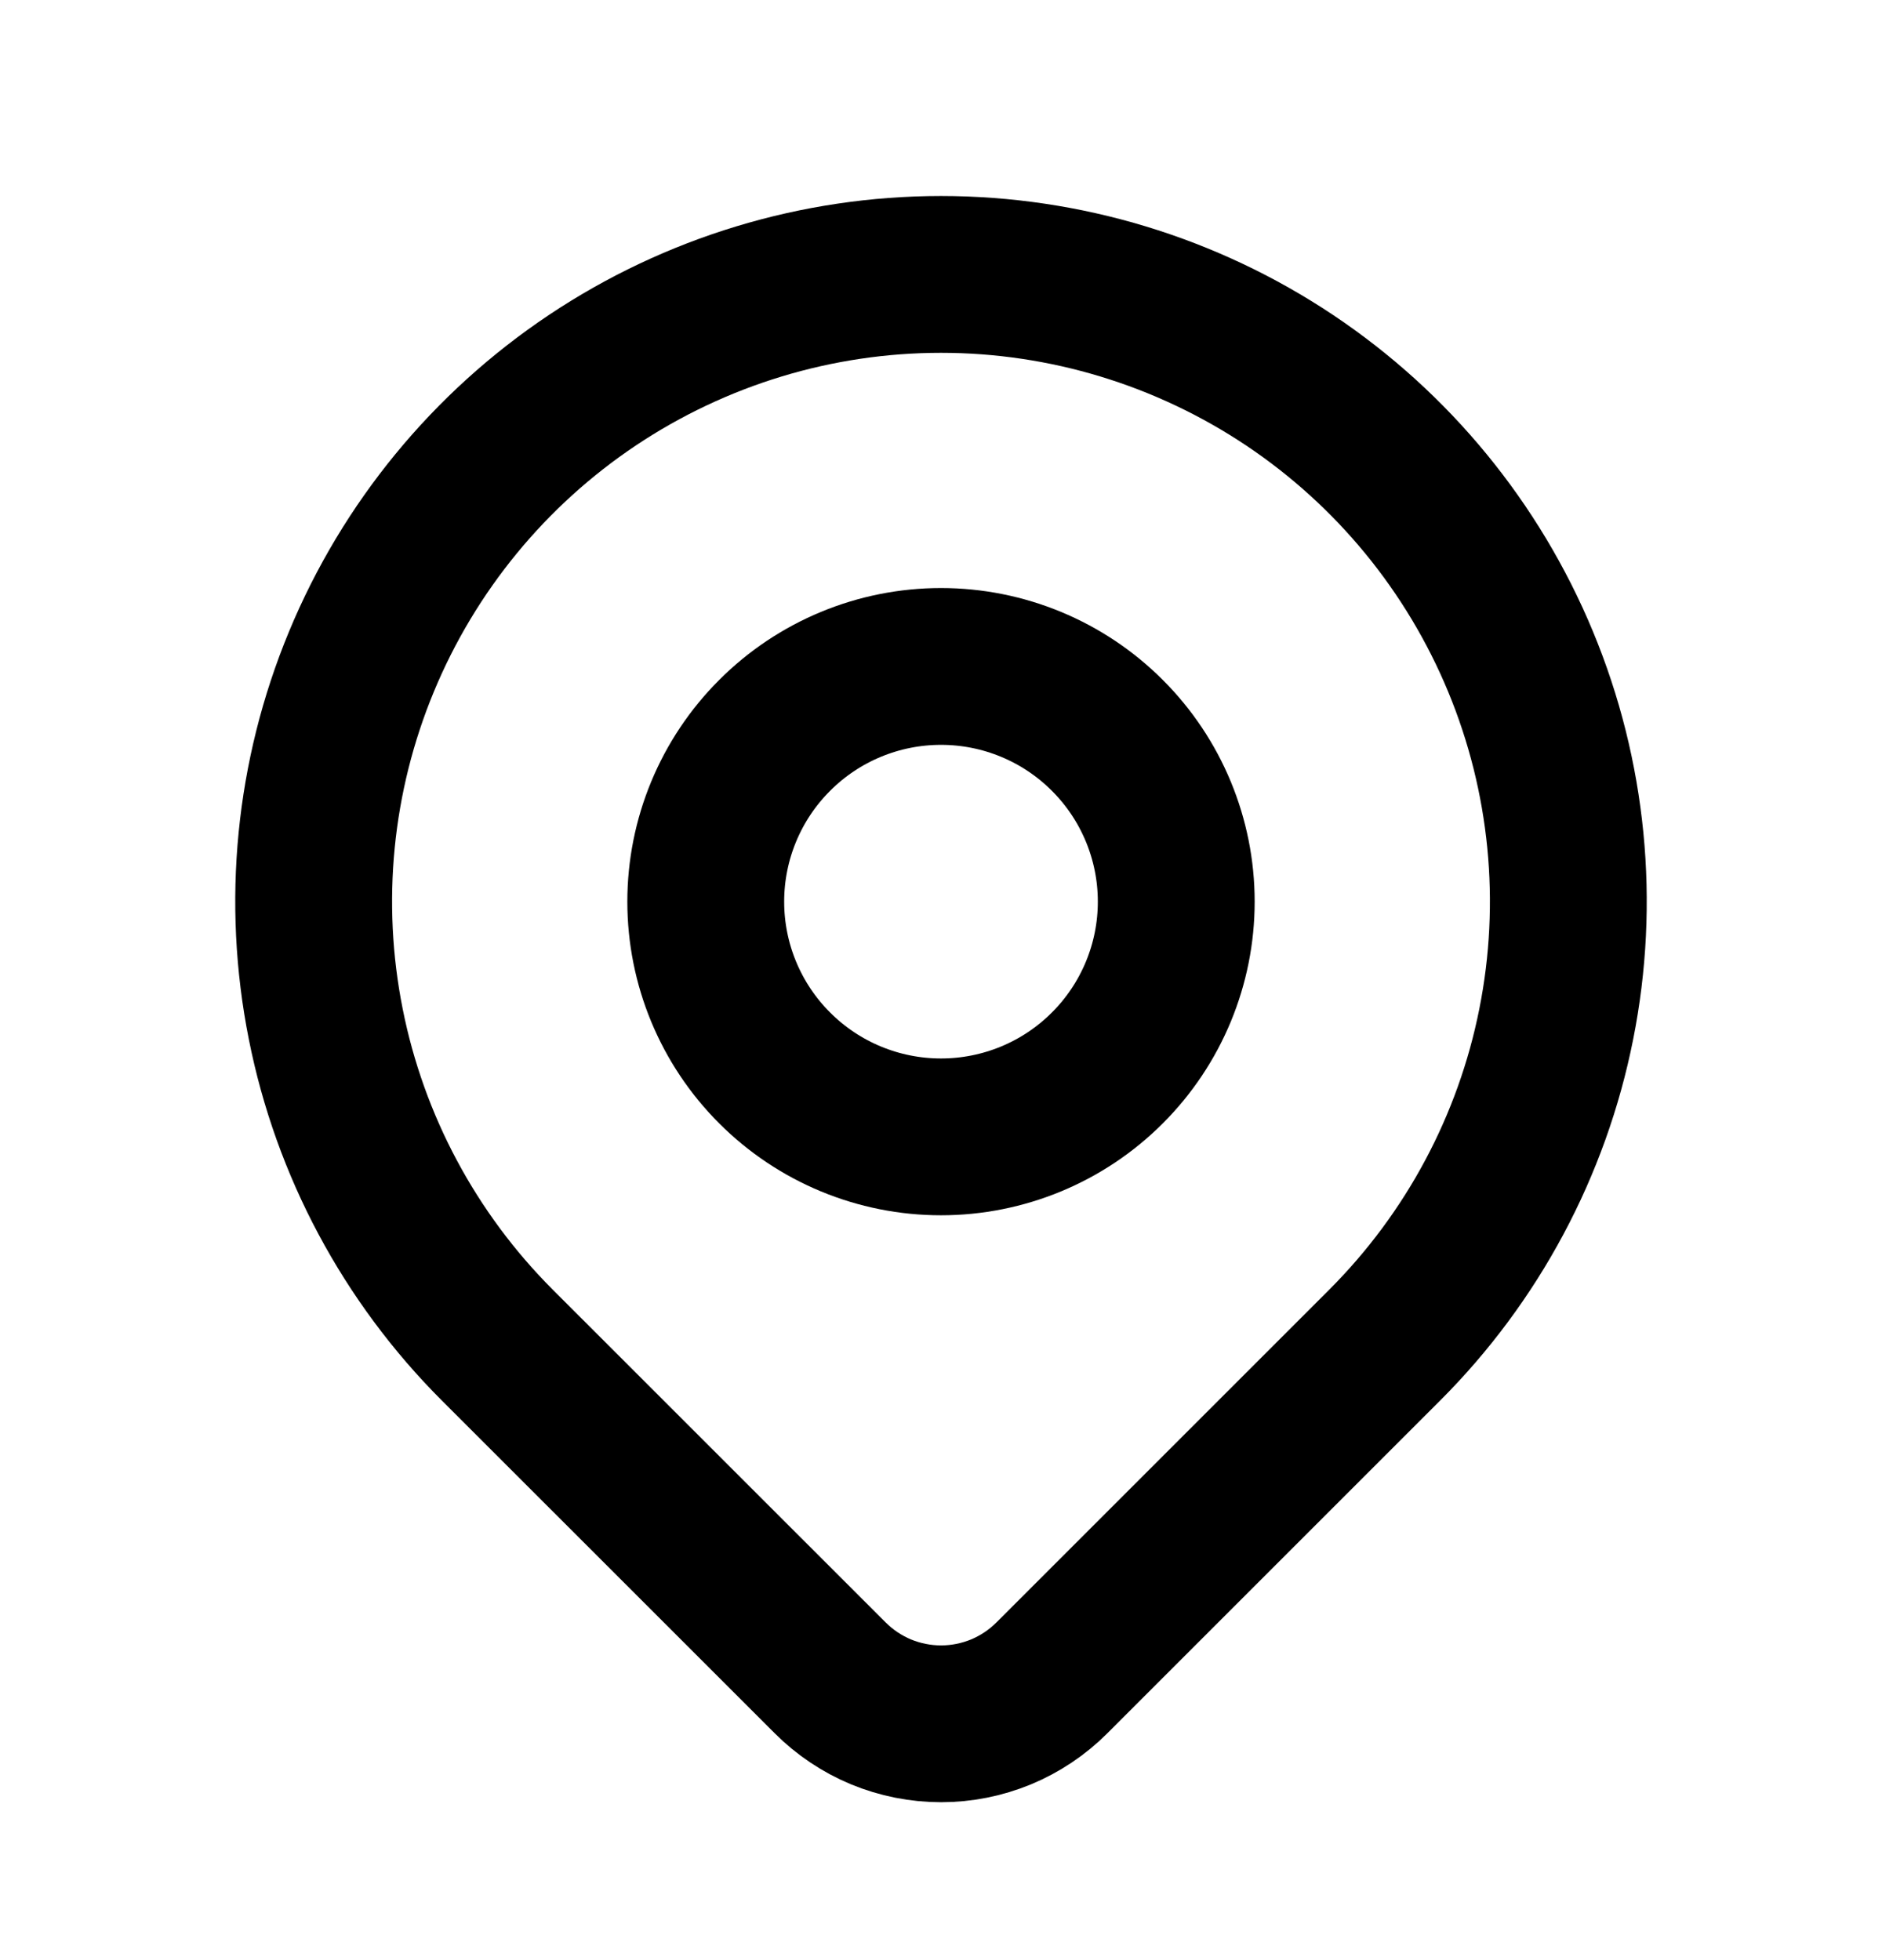
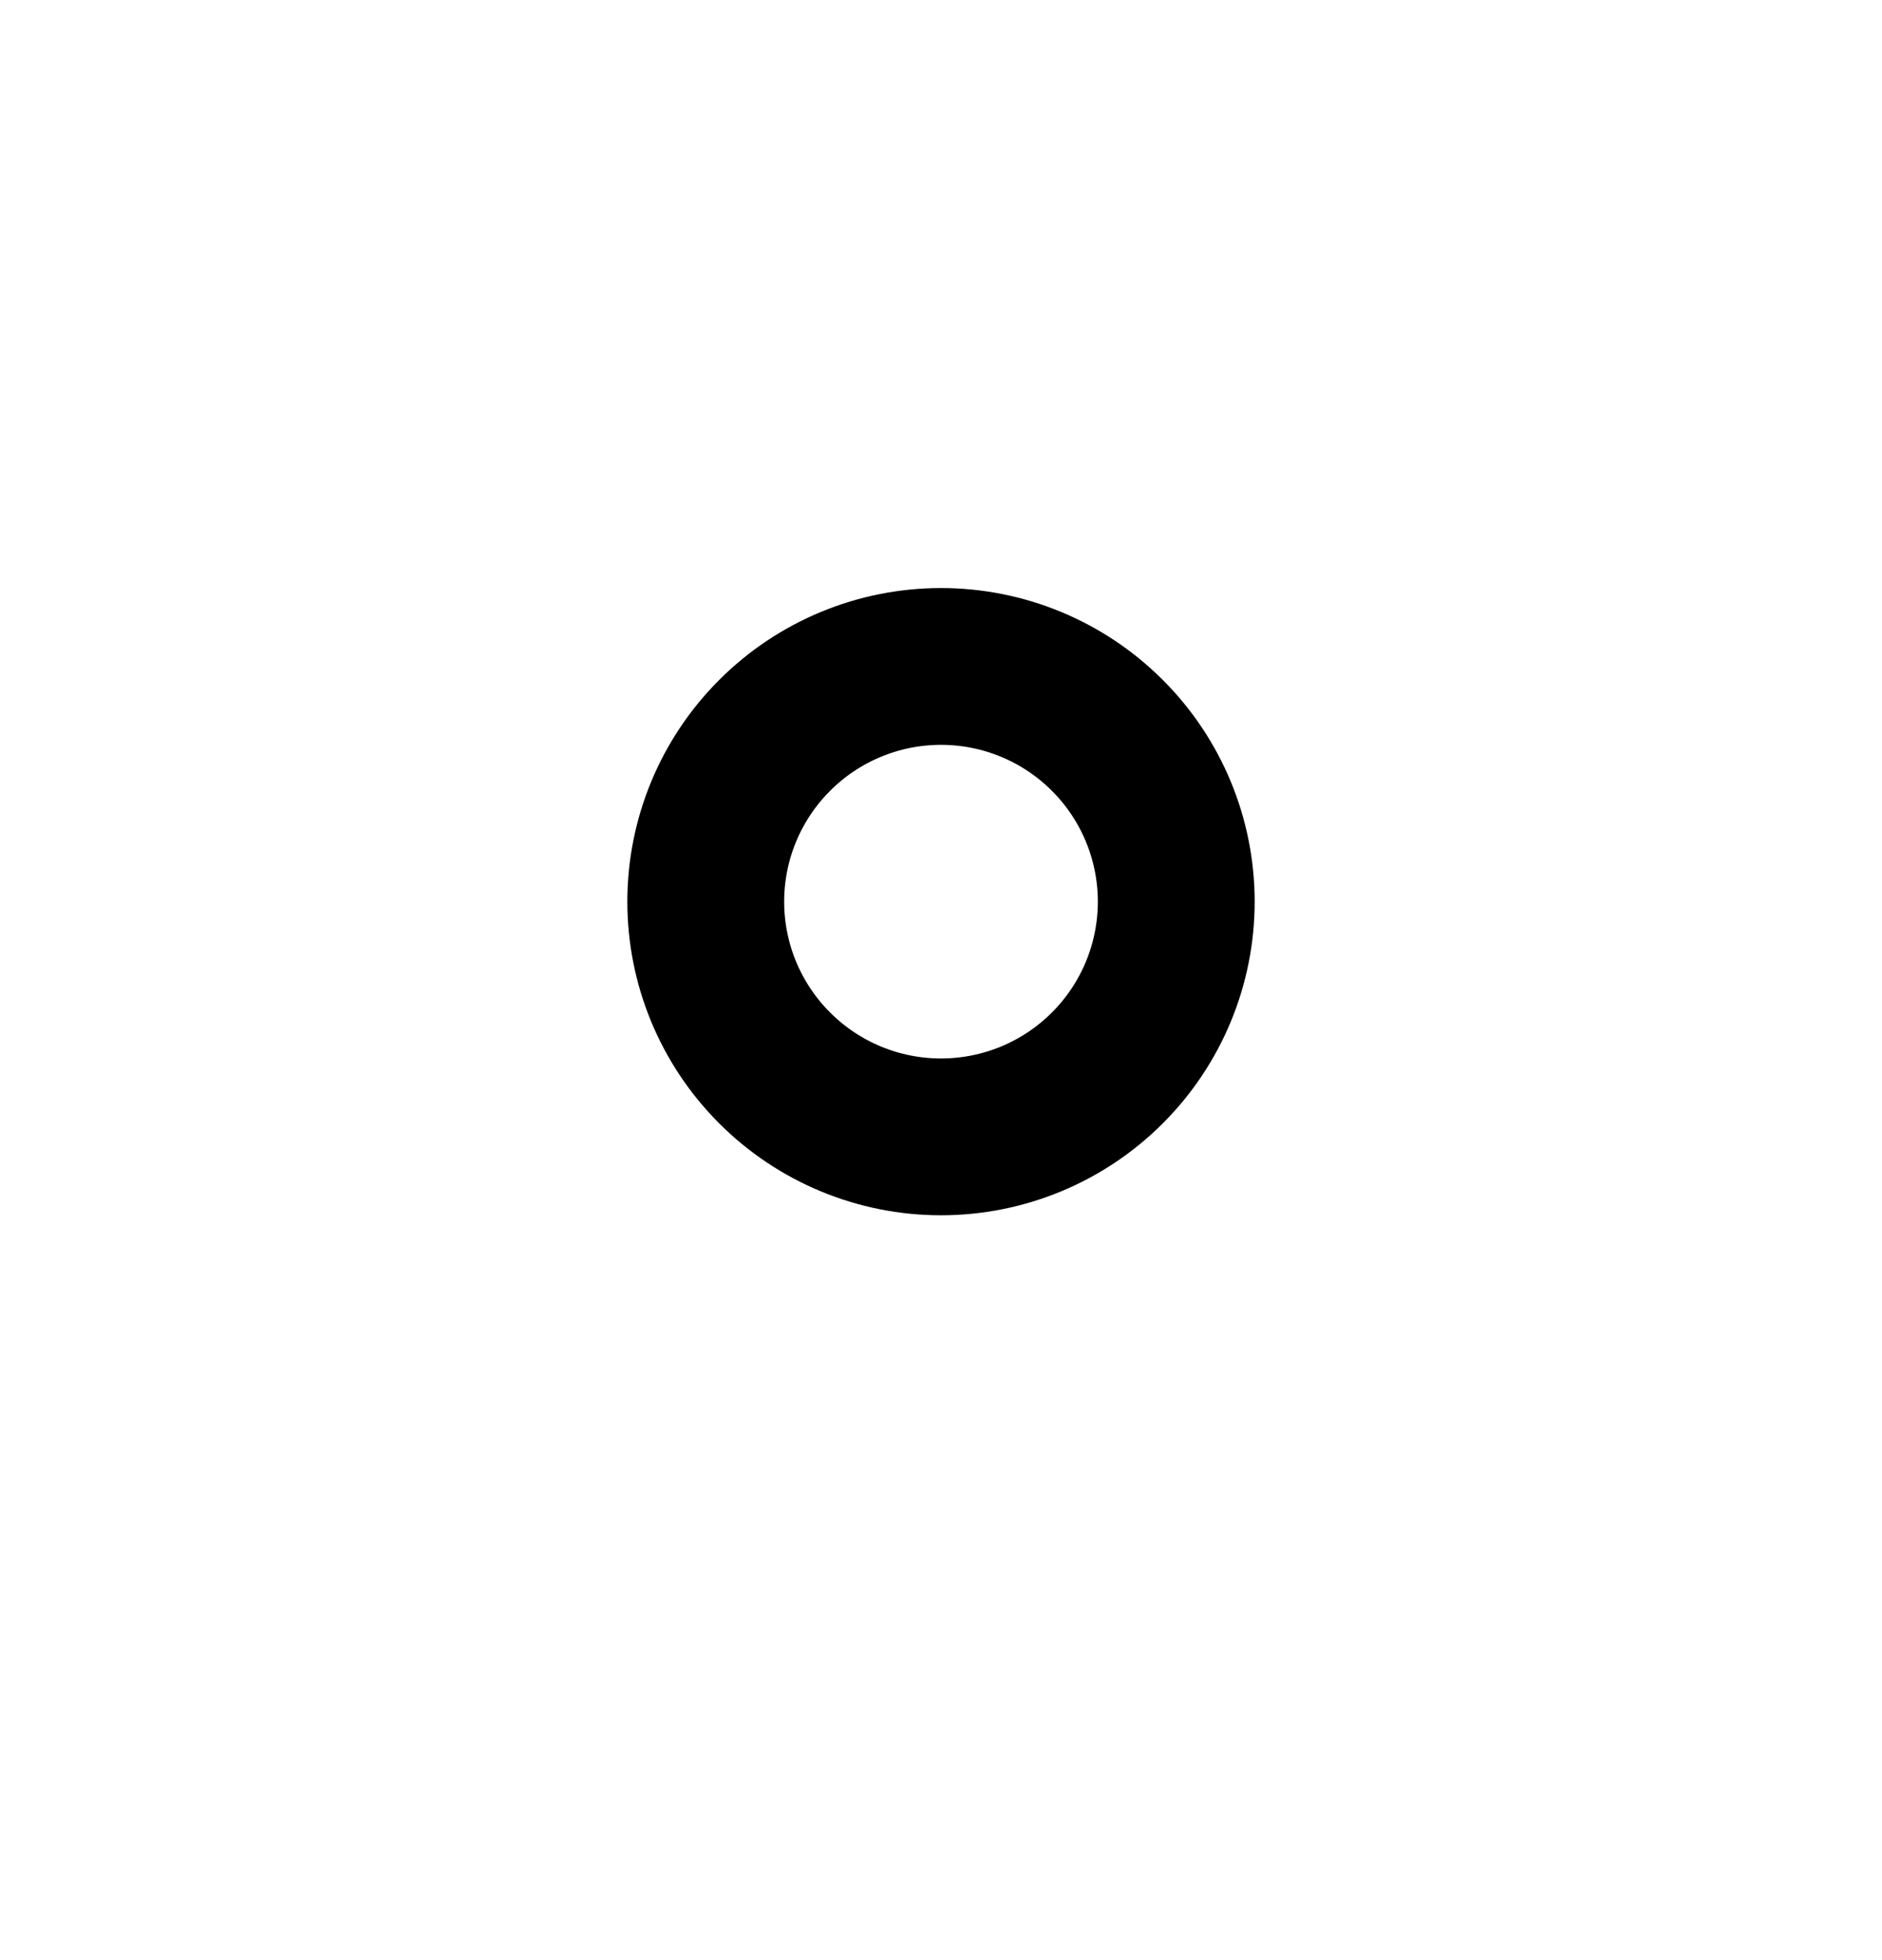
<svg xmlns="http://www.w3.org/2000/svg" viewBox="0 0 24 25" fill="none">
-   <path d="M17.657 17.157L13.414 21.4C13.228 21.586 13.008 21.733 12.766 21.834C12.523 21.934 12.263 21.986 12.001 21.986C11.738 21.986 11.478 21.934 11.235 21.834C10.993 21.733 10.773 21.586 10.587 21.4L6.343 17.157C5.224 16.038 4.462 14.613 4.154 13.061C3.845 11.509 4.003 9.901 4.609 8.439C5.215 6.977 6.24 5.728 7.555 4.849C8.871 3.97 10.418 3.5 12 3.5C13.582 3.5 15.129 3.97 16.445 4.849C17.76 5.728 18.785 6.977 19.391 8.439C19.997 9.901 20.155 11.509 19.846 13.061C19.538 14.613 18.776 16.038 17.657 17.157V17.157Z" stroke="currentColor" stroke-width="2" stroke-linecap="round" stroke-linejoin="round" />
  <path d="M14.121 13.621C14.684 13.059 15 12.296 15 11.5C15 10.704 14.684 9.941 14.121 9.379C13.559 8.816 12.796 8.5 12 8.5C11.204 8.5 10.441 8.816 9.879 9.379C9.316 9.941 9 10.704 9 11.5C9 12.296 9.316 13.059 9.879 13.621C10.441 14.184 11.204 14.5 12 14.5C12.796 14.5 13.559 14.184 14.121 13.621Z" stroke="currentColor" stroke-width="2" stroke-linecap="round" stroke-linejoin="round" />
</svg>